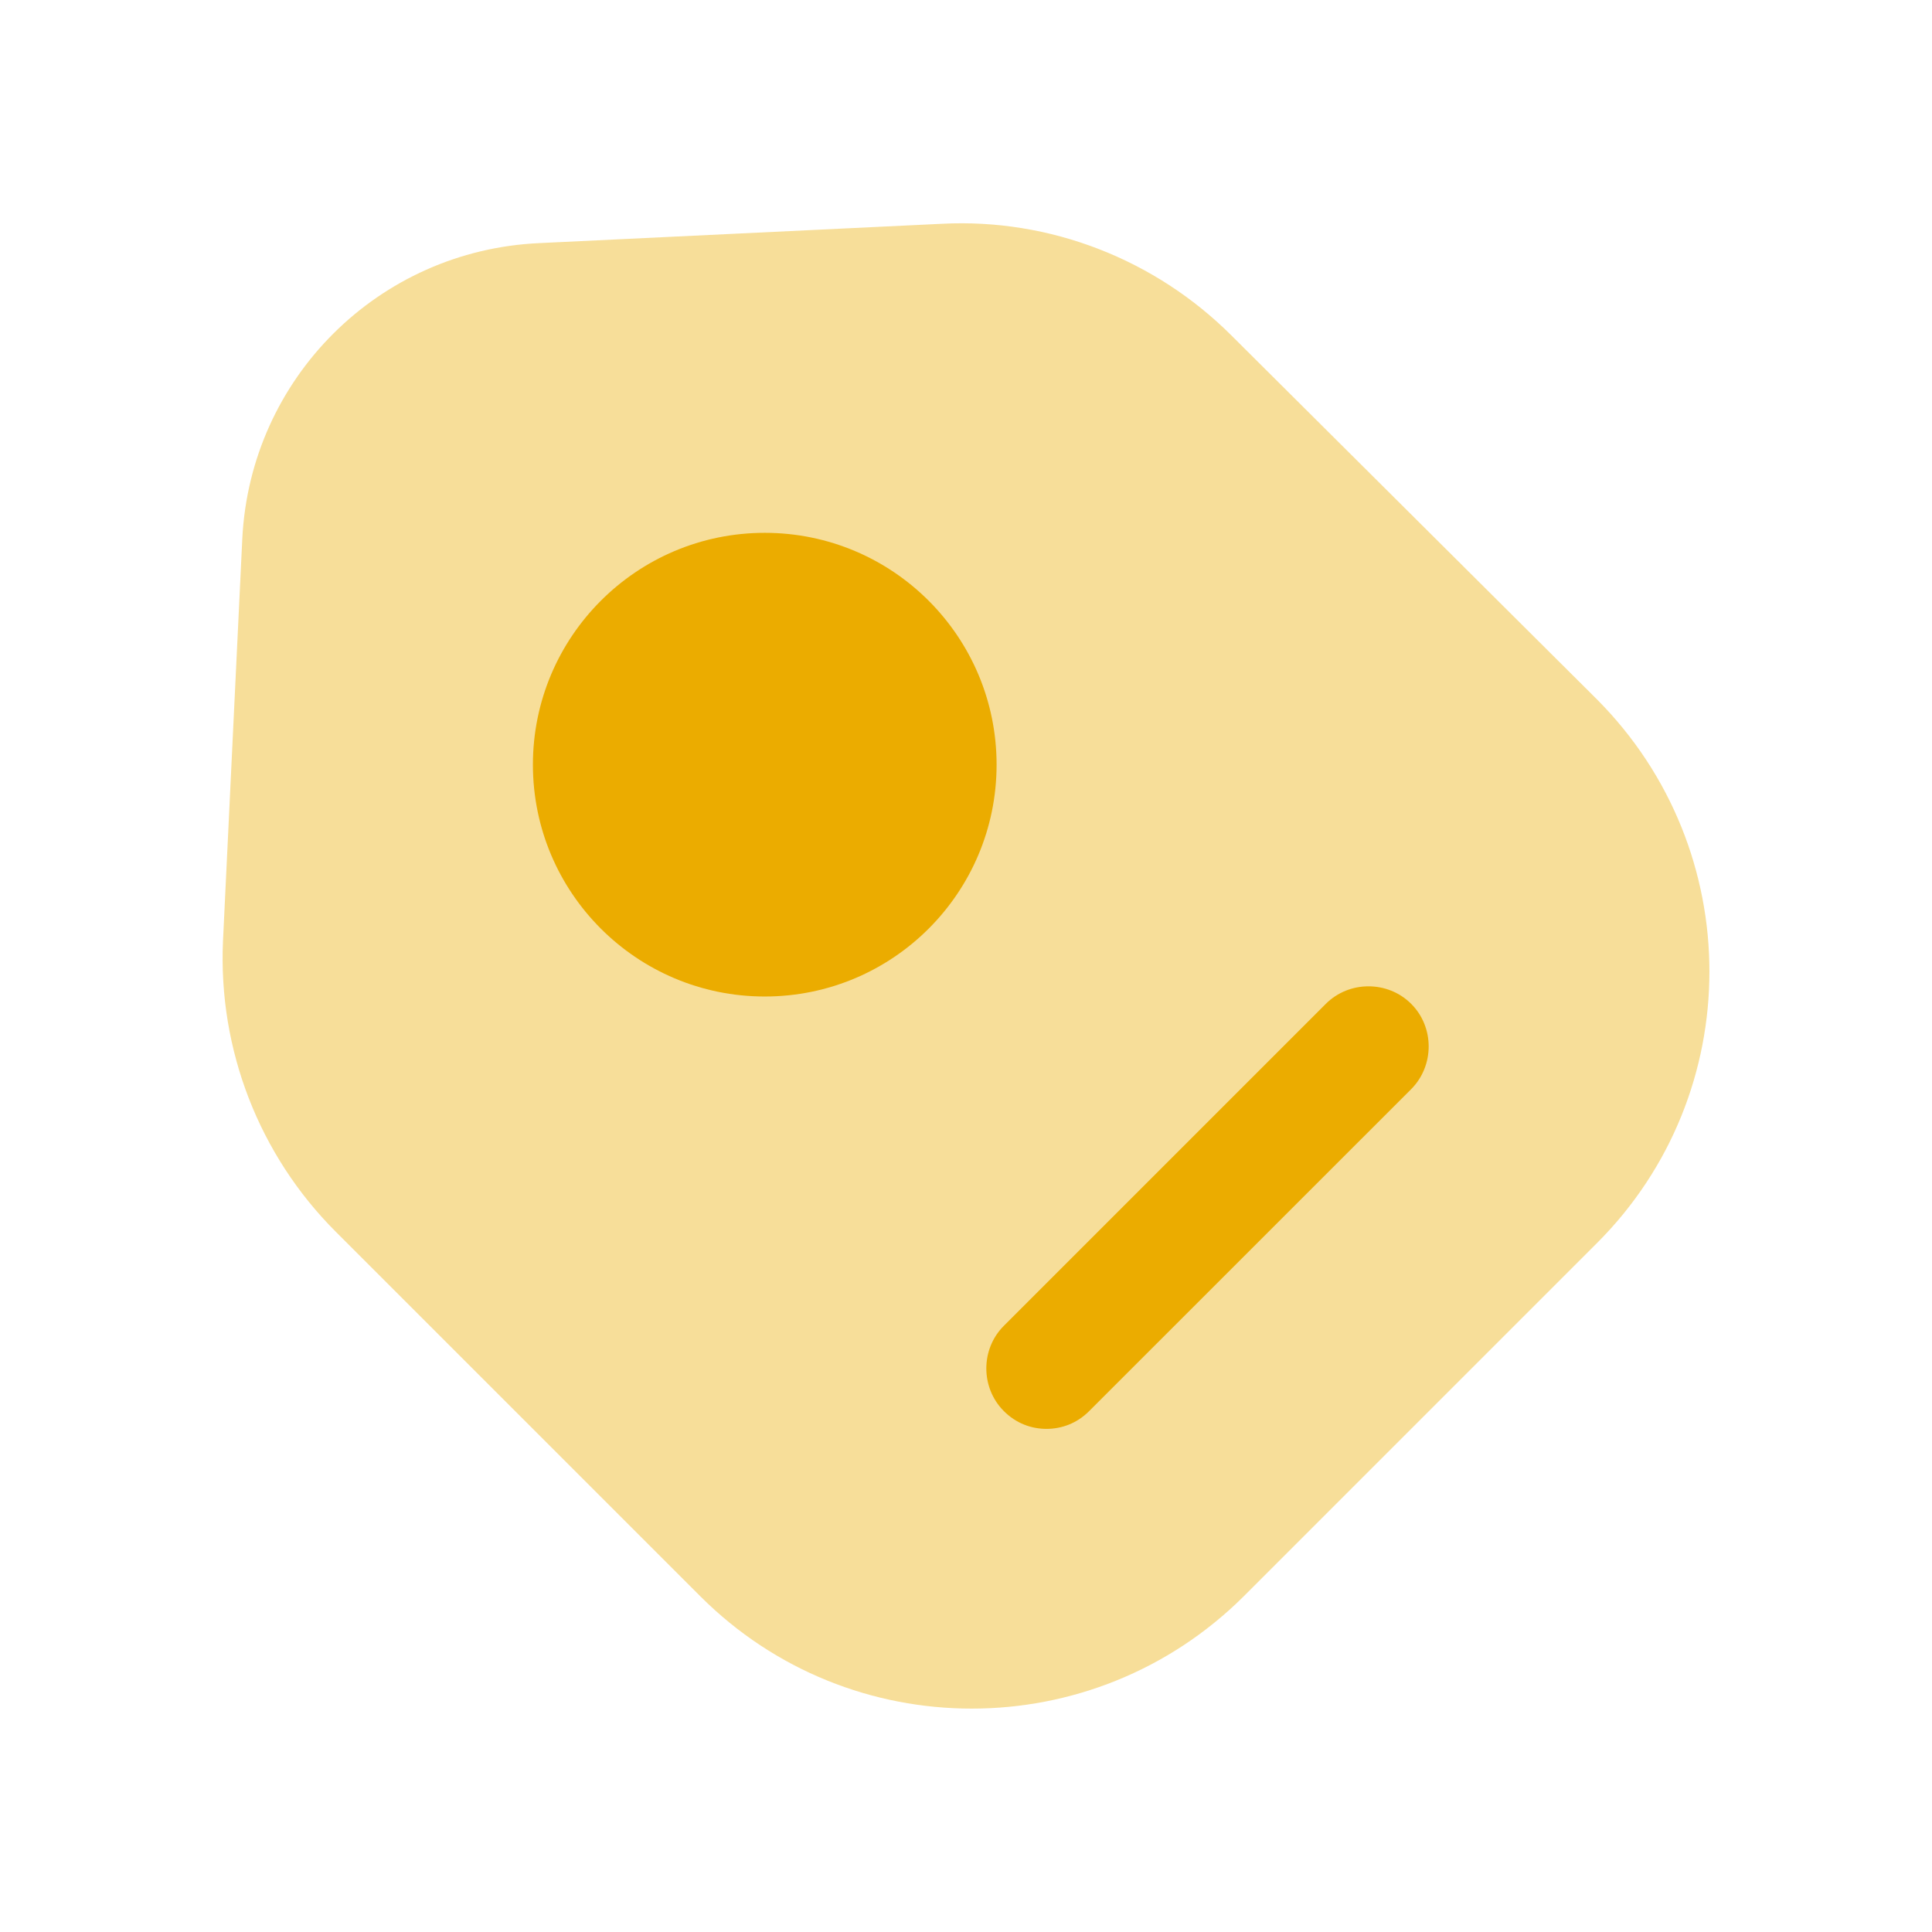
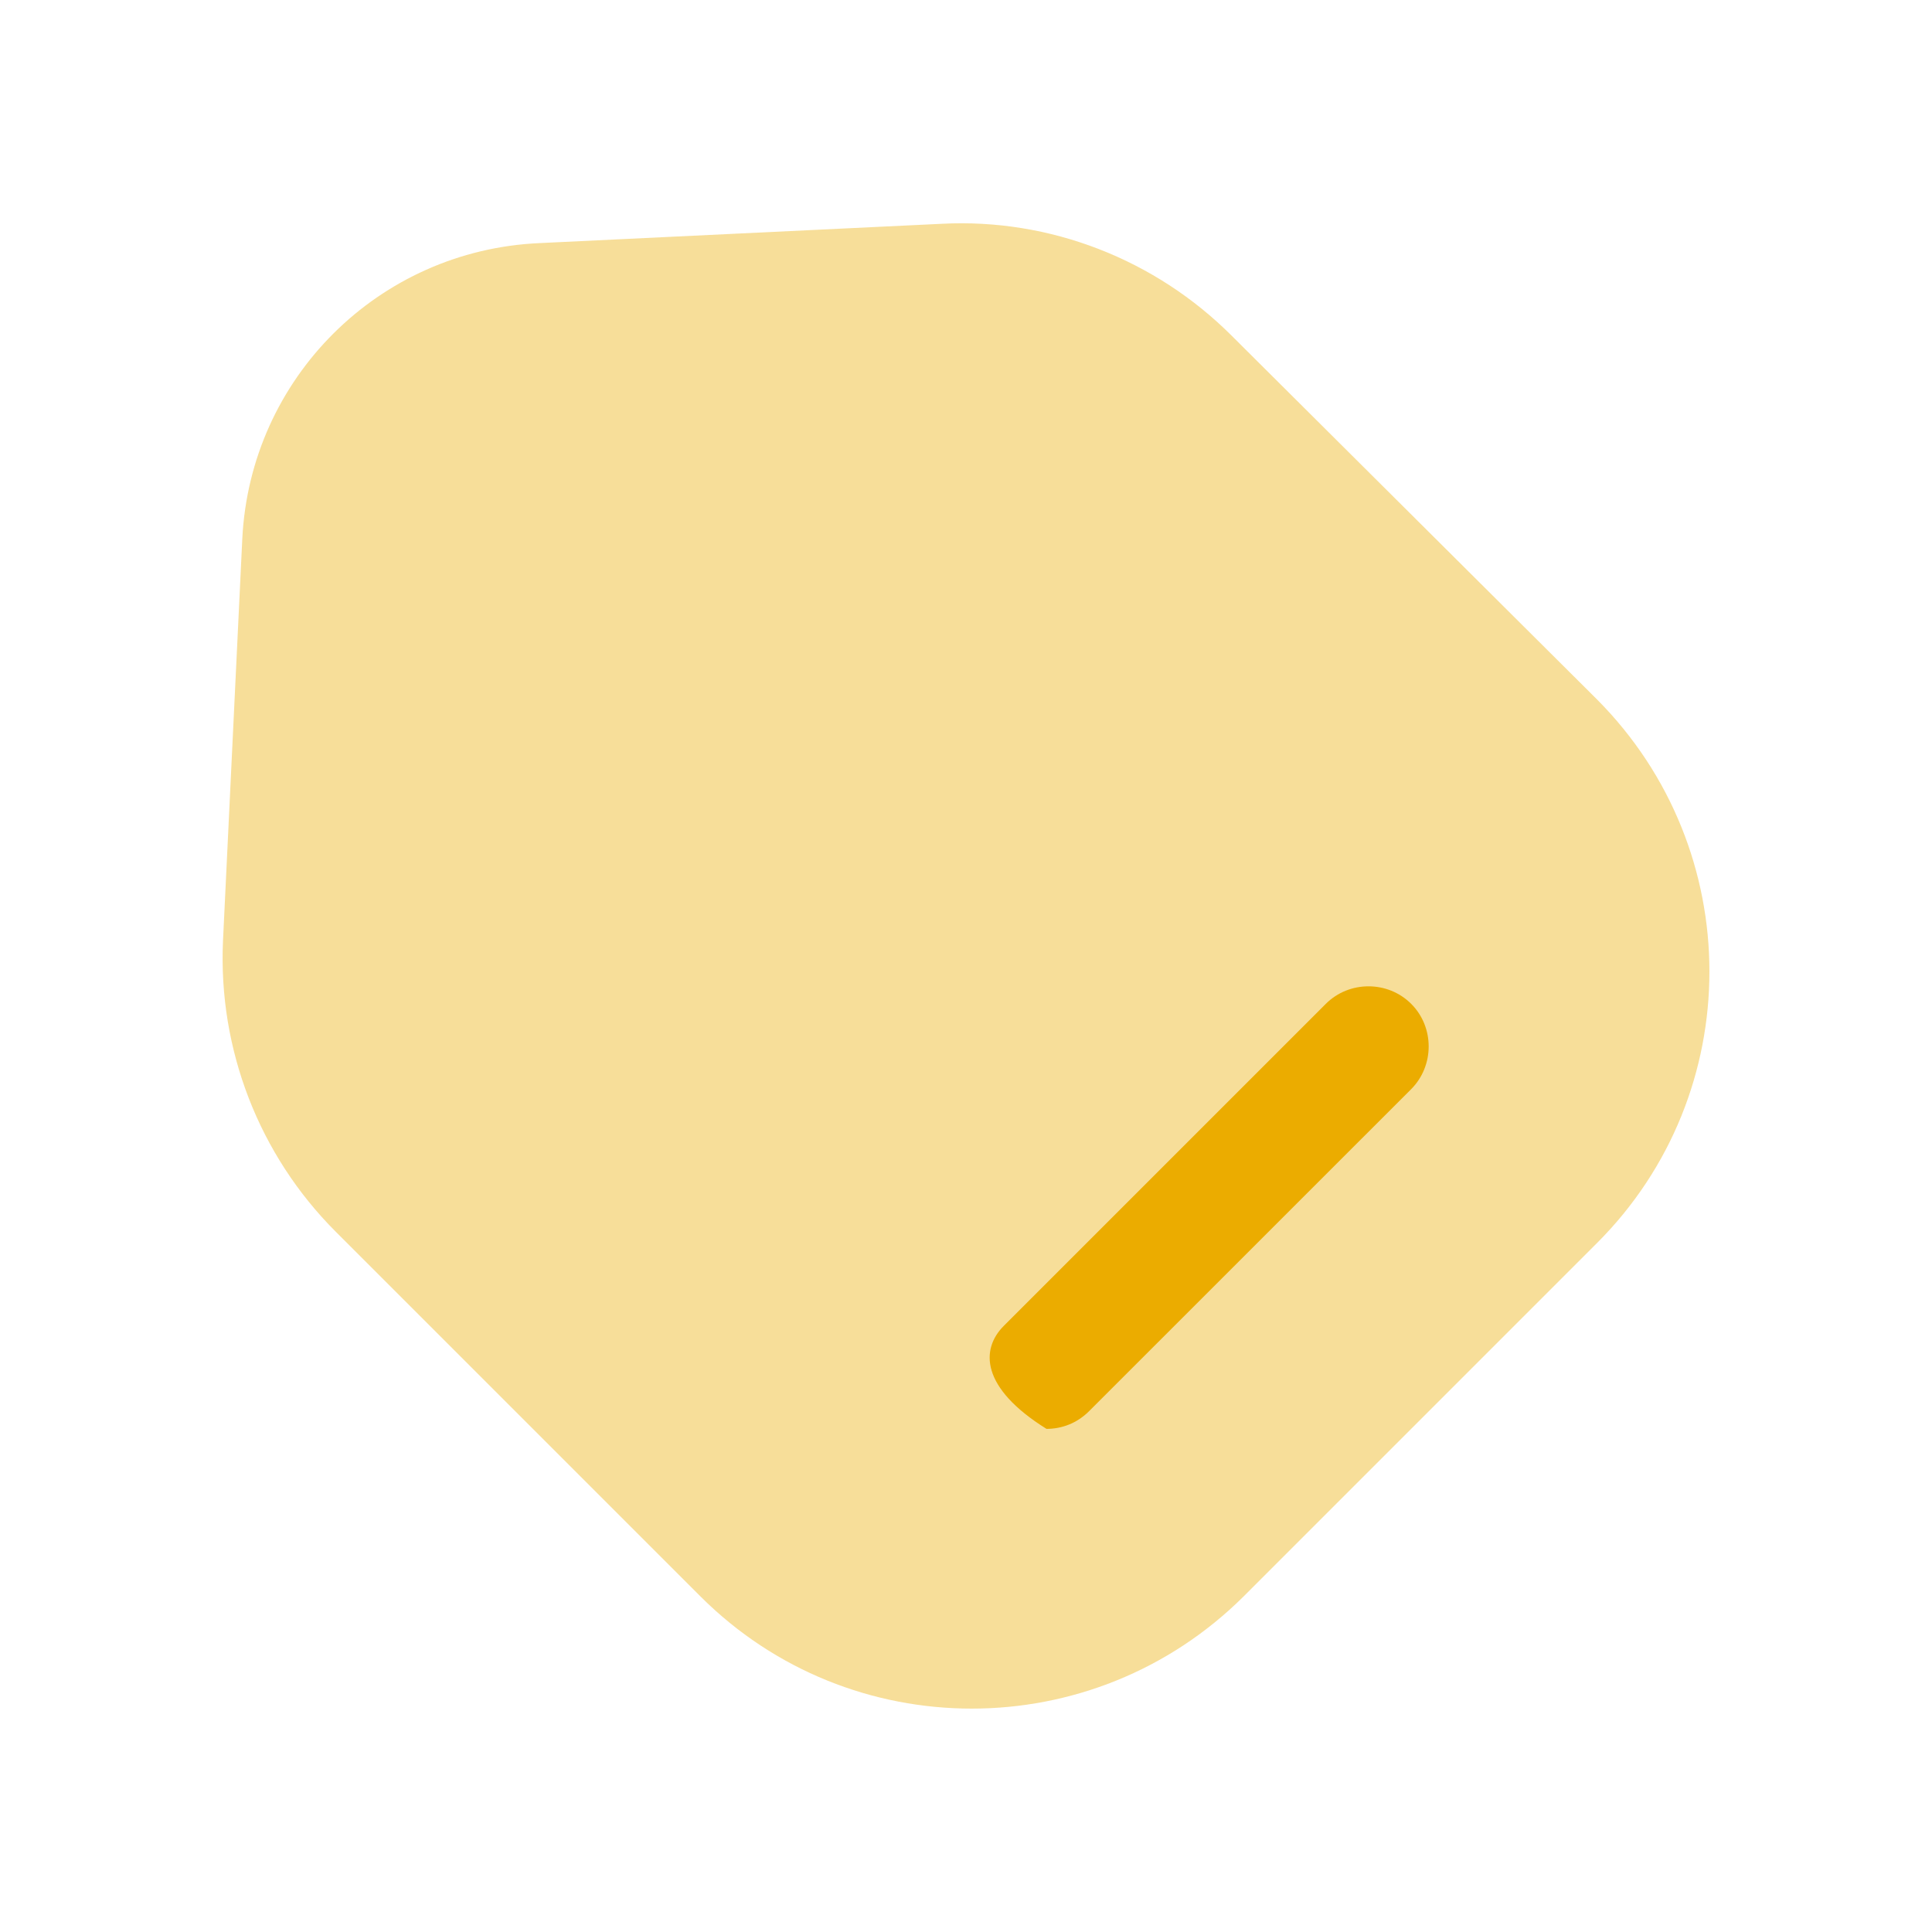
<svg xmlns="http://www.w3.org/2000/svg" width="24" height="24" viewBox="0 0 24 24" fill="none">
  <path opacity="0.4" d="M4.17 15.3L8.7 19.83C10.56 21.69 13.58 21.69 15.45 19.83L19.84 15.44C21.7 13.58 21.7 10.56 19.84 8.69L15.3 4.17C14.35 3.22 13.04 2.71 11.7 2.78L6.7 3.02C4.7 3.11 3.11 4.7 3.01 6.69L2.77 11.69C2.71 13.04 3.22 14.35 4.17 15.3Z" fill="#EBAC00" />
-   <path d="M9.5 12.379C11.091 12.379 12.38 11.09 12.38 9.499C12.38 7.909 11.091 6.619 9.5 6.619C7.91 6.619 6.62 7.909 6.62 9.499C6.62 11.09 7.91 12.379 9.5 12.379Z" fill="#EBAC00" />
-   <path d="M13 17.75C12.81 17.75 12.62 17.68 12.47 17.529C12.18 17.239 12.18 16.759 12.47 16.47L16.47 12.47C16.76 12.18 17.24 12.18 17.53 12.47C17.82 12.759 17.82 13.239 17.53 13.53L13.53 17.529C13.38 17.68 13.19 17.75 13 17.75Z" fill="#EBAC00" />
+   <path d="M13 17.75C12.18 17.239 12.18 16.759 12.47 16.47L16.47 12.47C16.76 12.18 17.24 12.18 17.53 12.47C17.82 12.759 17.82 13.239 17.53 13.53L13.53 17.529C13.38 17.68 13.19 17.75 13 17.75Z" fill="#EBAC00" />
</svg>